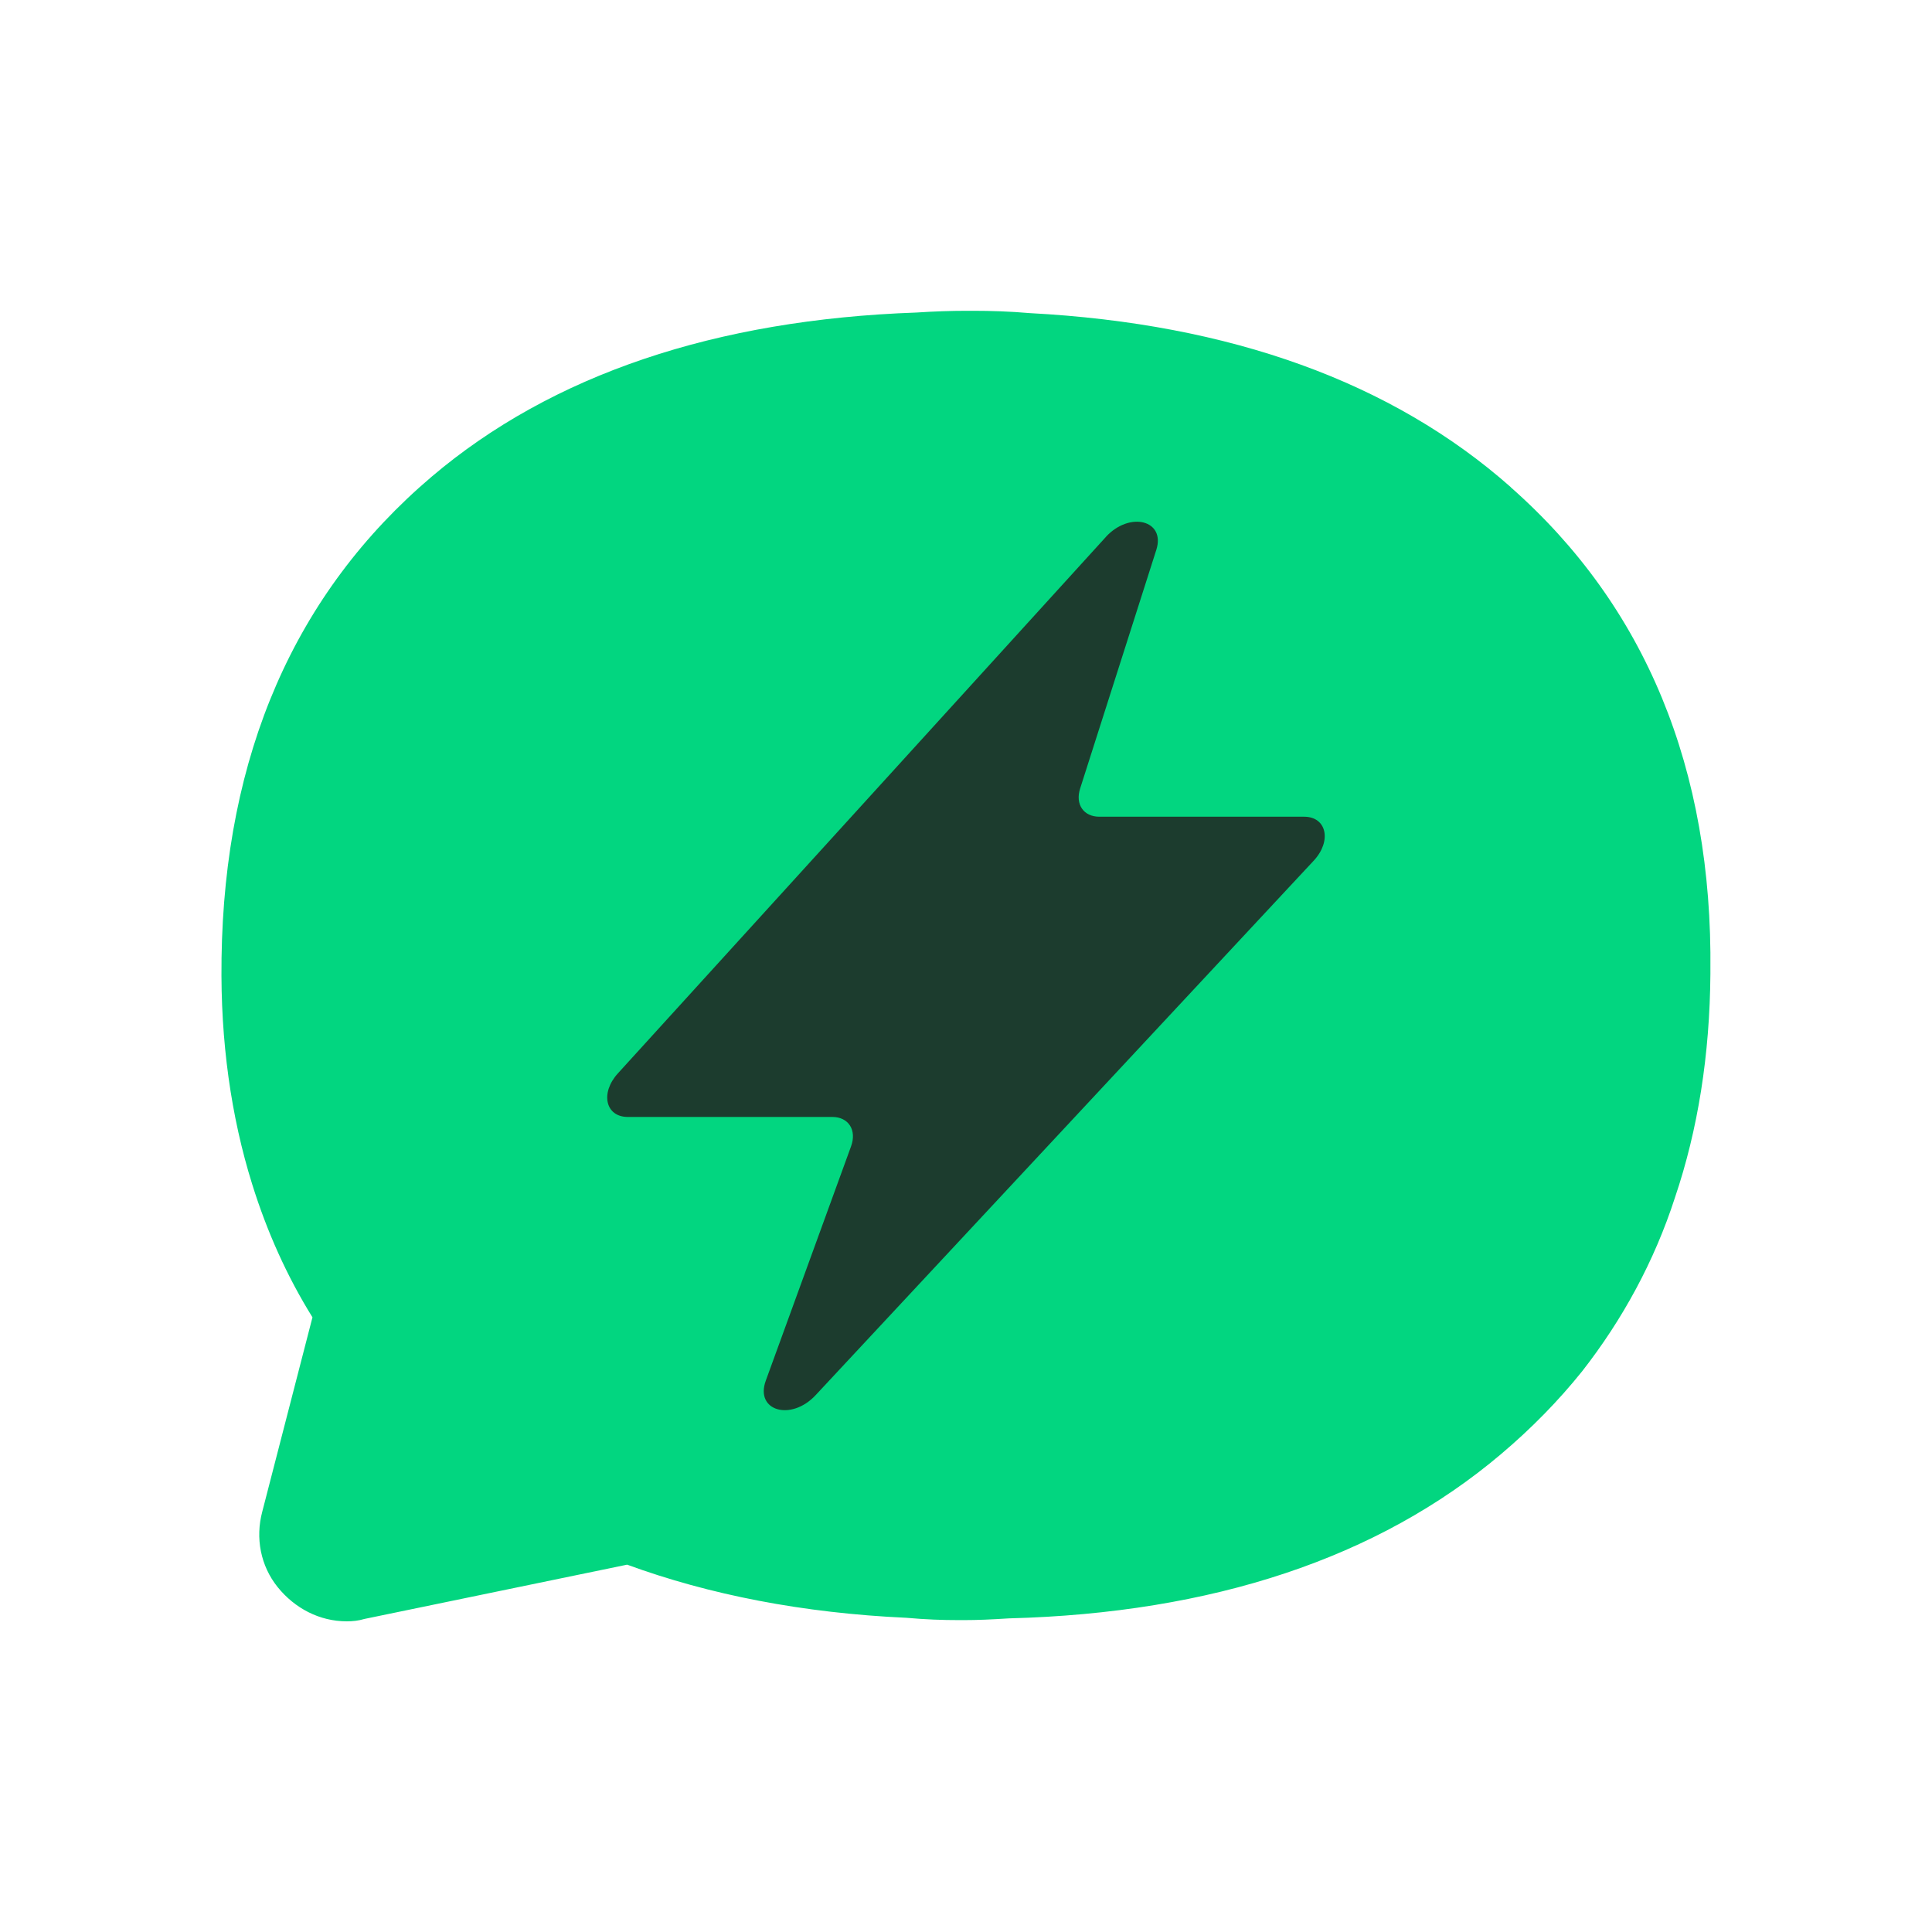
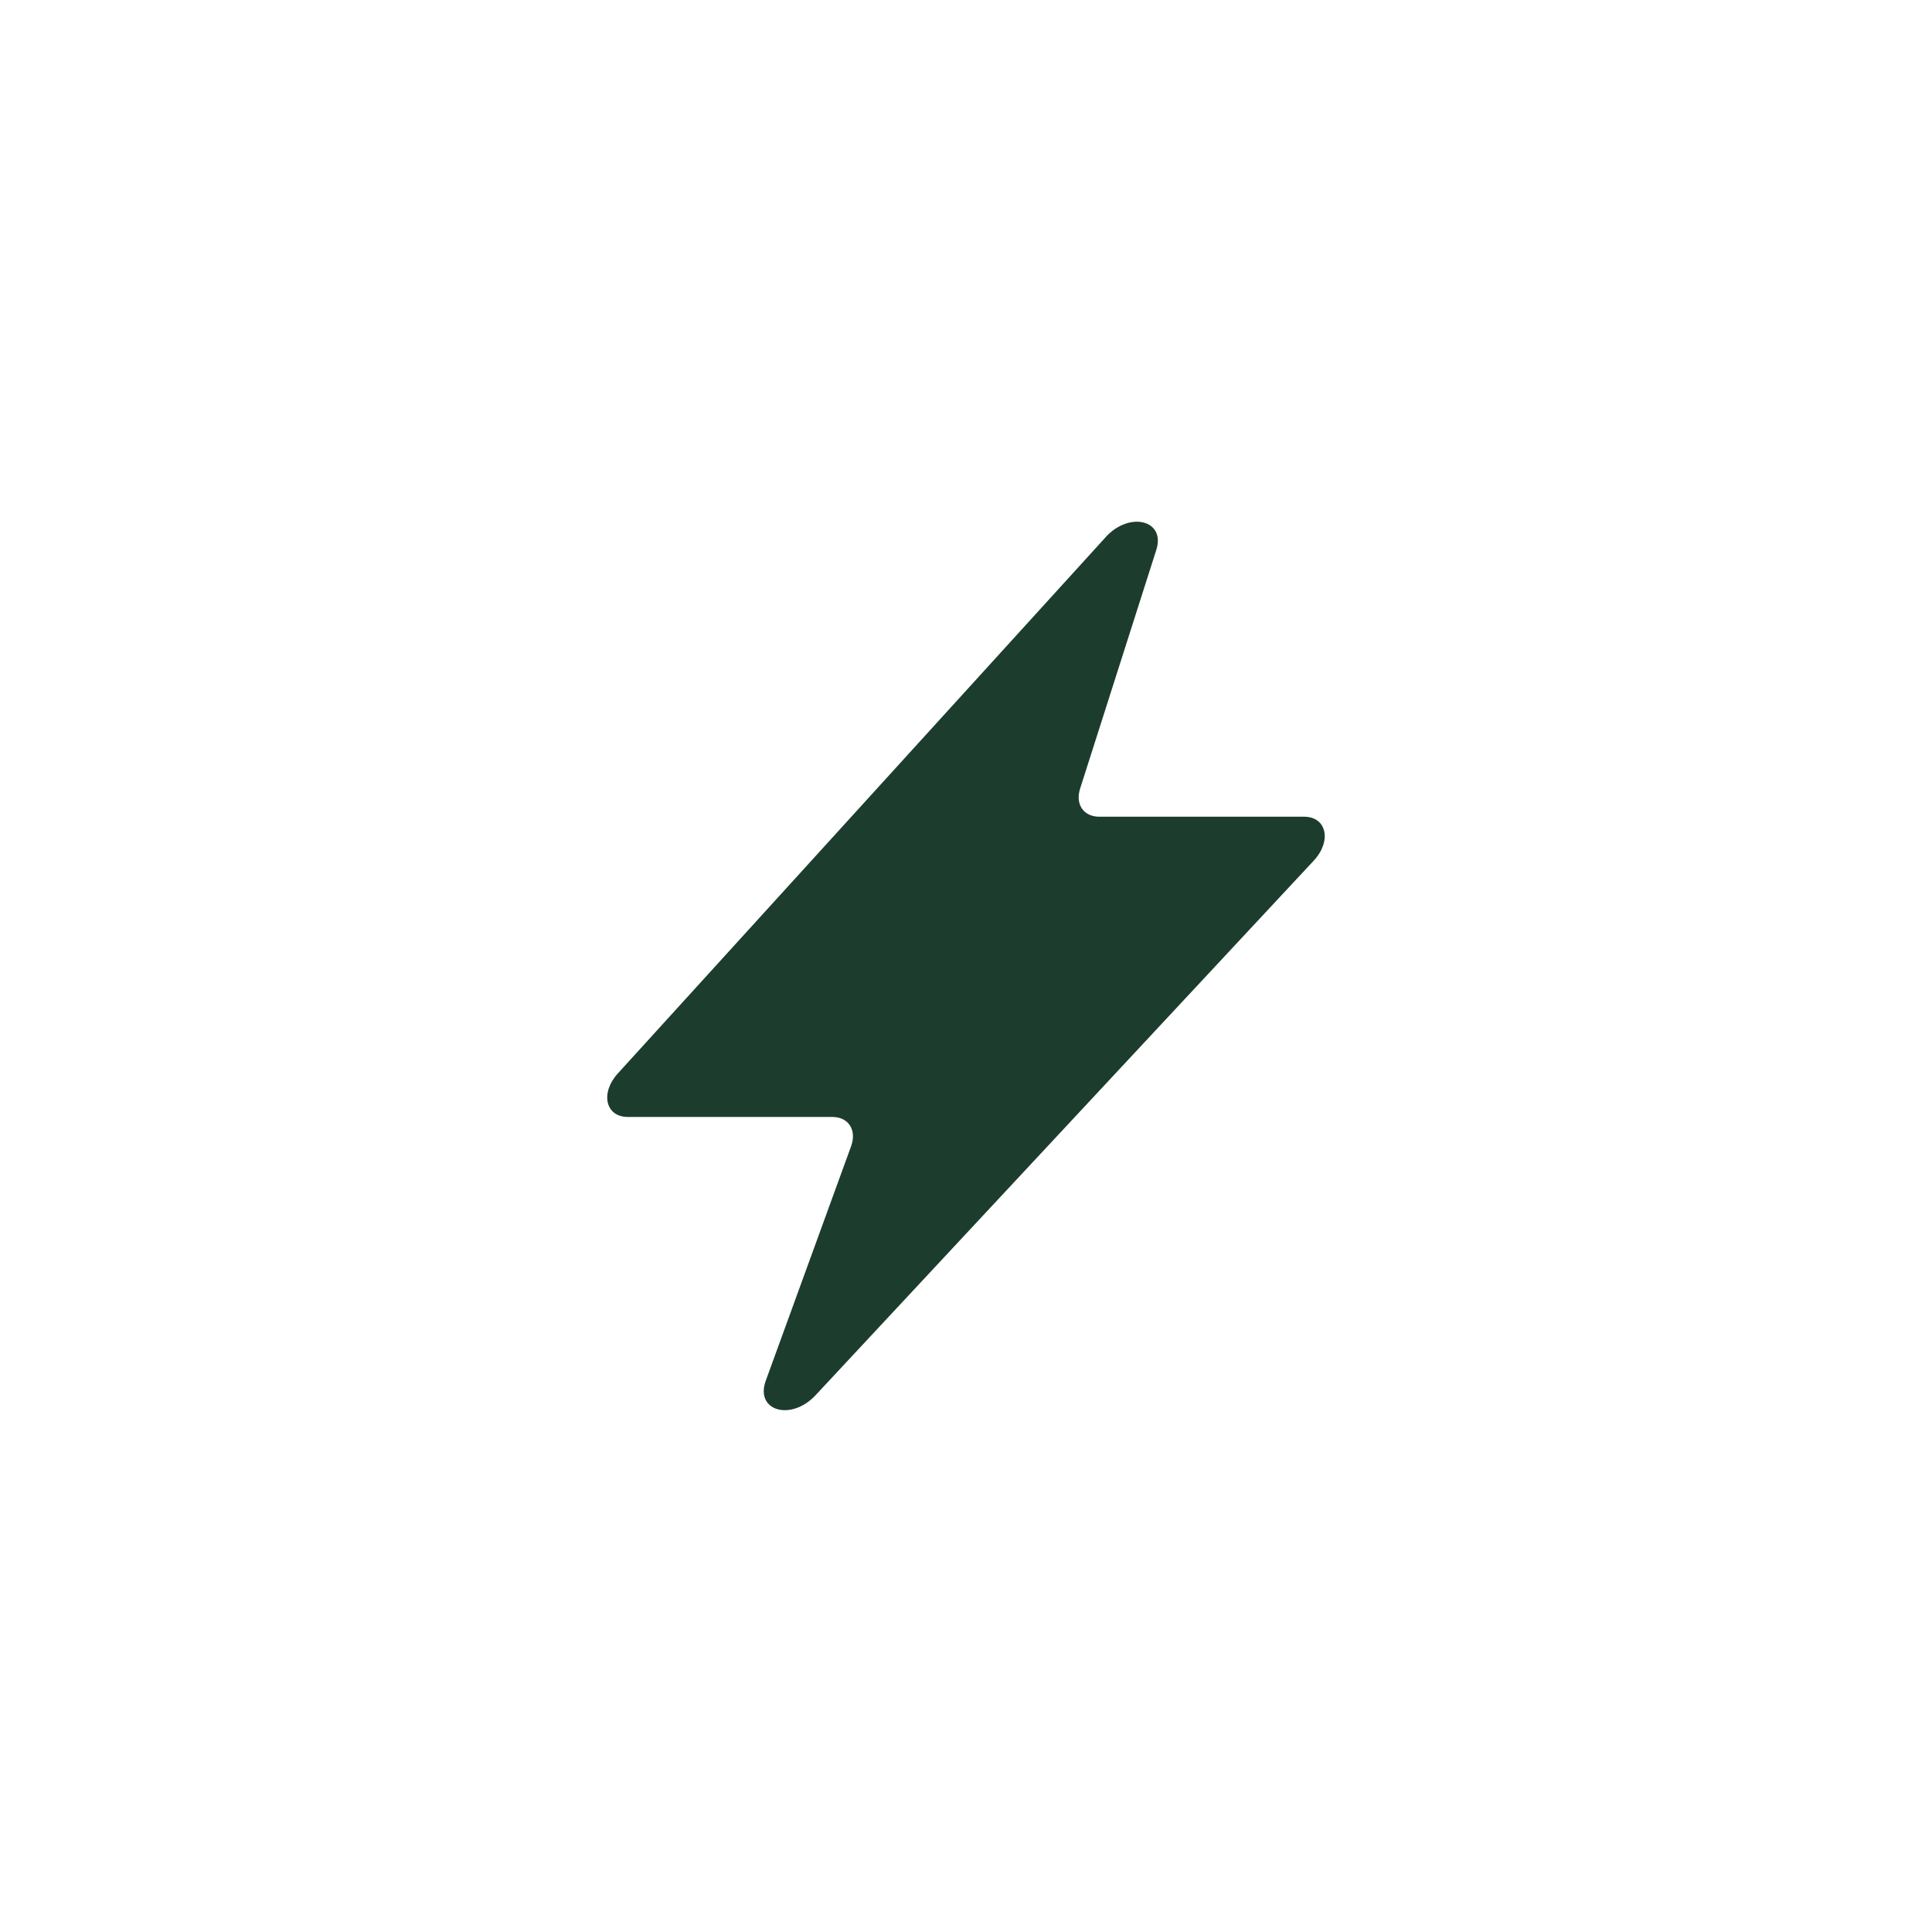
<svg xmlns="http://www.w3.org/2000/svg" id="Layer_1" viewBox="0 0 300 300">
  <defs>
    <style>.cls-1{fill:#02d680;}.cls-2{fill:#1c3c2e;}</style>
  </defs>
-   <path class="cls-1" d="M234.61,75.66c-18.43-16.32-43.55-25.39-74.71-27.04-3.11-.27-6.05-.36-8.8-.36h-.92c-2.57,0-5.13,.09-7.88,.27-31.17,1.1-56.56,9.62-75.26,25.48-21.27,18.06-32.18,43.18-32.64,74.8v.37c-.18,12.46,1.47,24.2,4.77,34.74,2.29,7.34,5.41,14.3,9.35,20.63l-7.79,30.16c-1.1,4.12-.27,8.43,2.38,11.73,2.66,3.3,6.51,5.32,10.73,5.32,.91,0,1.83-.09,2.75-.37l40.79-8.43c12.74,4.67,27.32,7.52,43.36,8.25,3.03,.27,5.59,.36,8.16,.36h.82c2.02,0,4.13-.09,6.97-.27,31.54-.82,57.29-9.35,76.36-25.48,4.77-4.03,8.98-8.34,12.65-12.92,6.23-7.98,11.19-17.05,14.39-26.95,3.57-10.54,5.41-22.18,5.5-34.74v-.37c.36-31.44-10.09-56.74-30.99-75.17" />
  <path class="cls-2" d="M171.69,83.41l-75.75,83.27c-2.77,3.05-1.92,6.76,1.55,6.76h31.75c2.53,0,3.83,2.05,2.91,4.57l-13.24,36.38c-1.71,4.7,3.92,6.34,7.73,2.26l77.35-83c2.84-3.05,2.02-6.83-1.49-6.83h-31.8c-2.45,0-3.76-1.93-2.98-4.37l11.83-37.06c1.48-4.63-4.16-6.05-7.86-1.99Z" />
</svg>